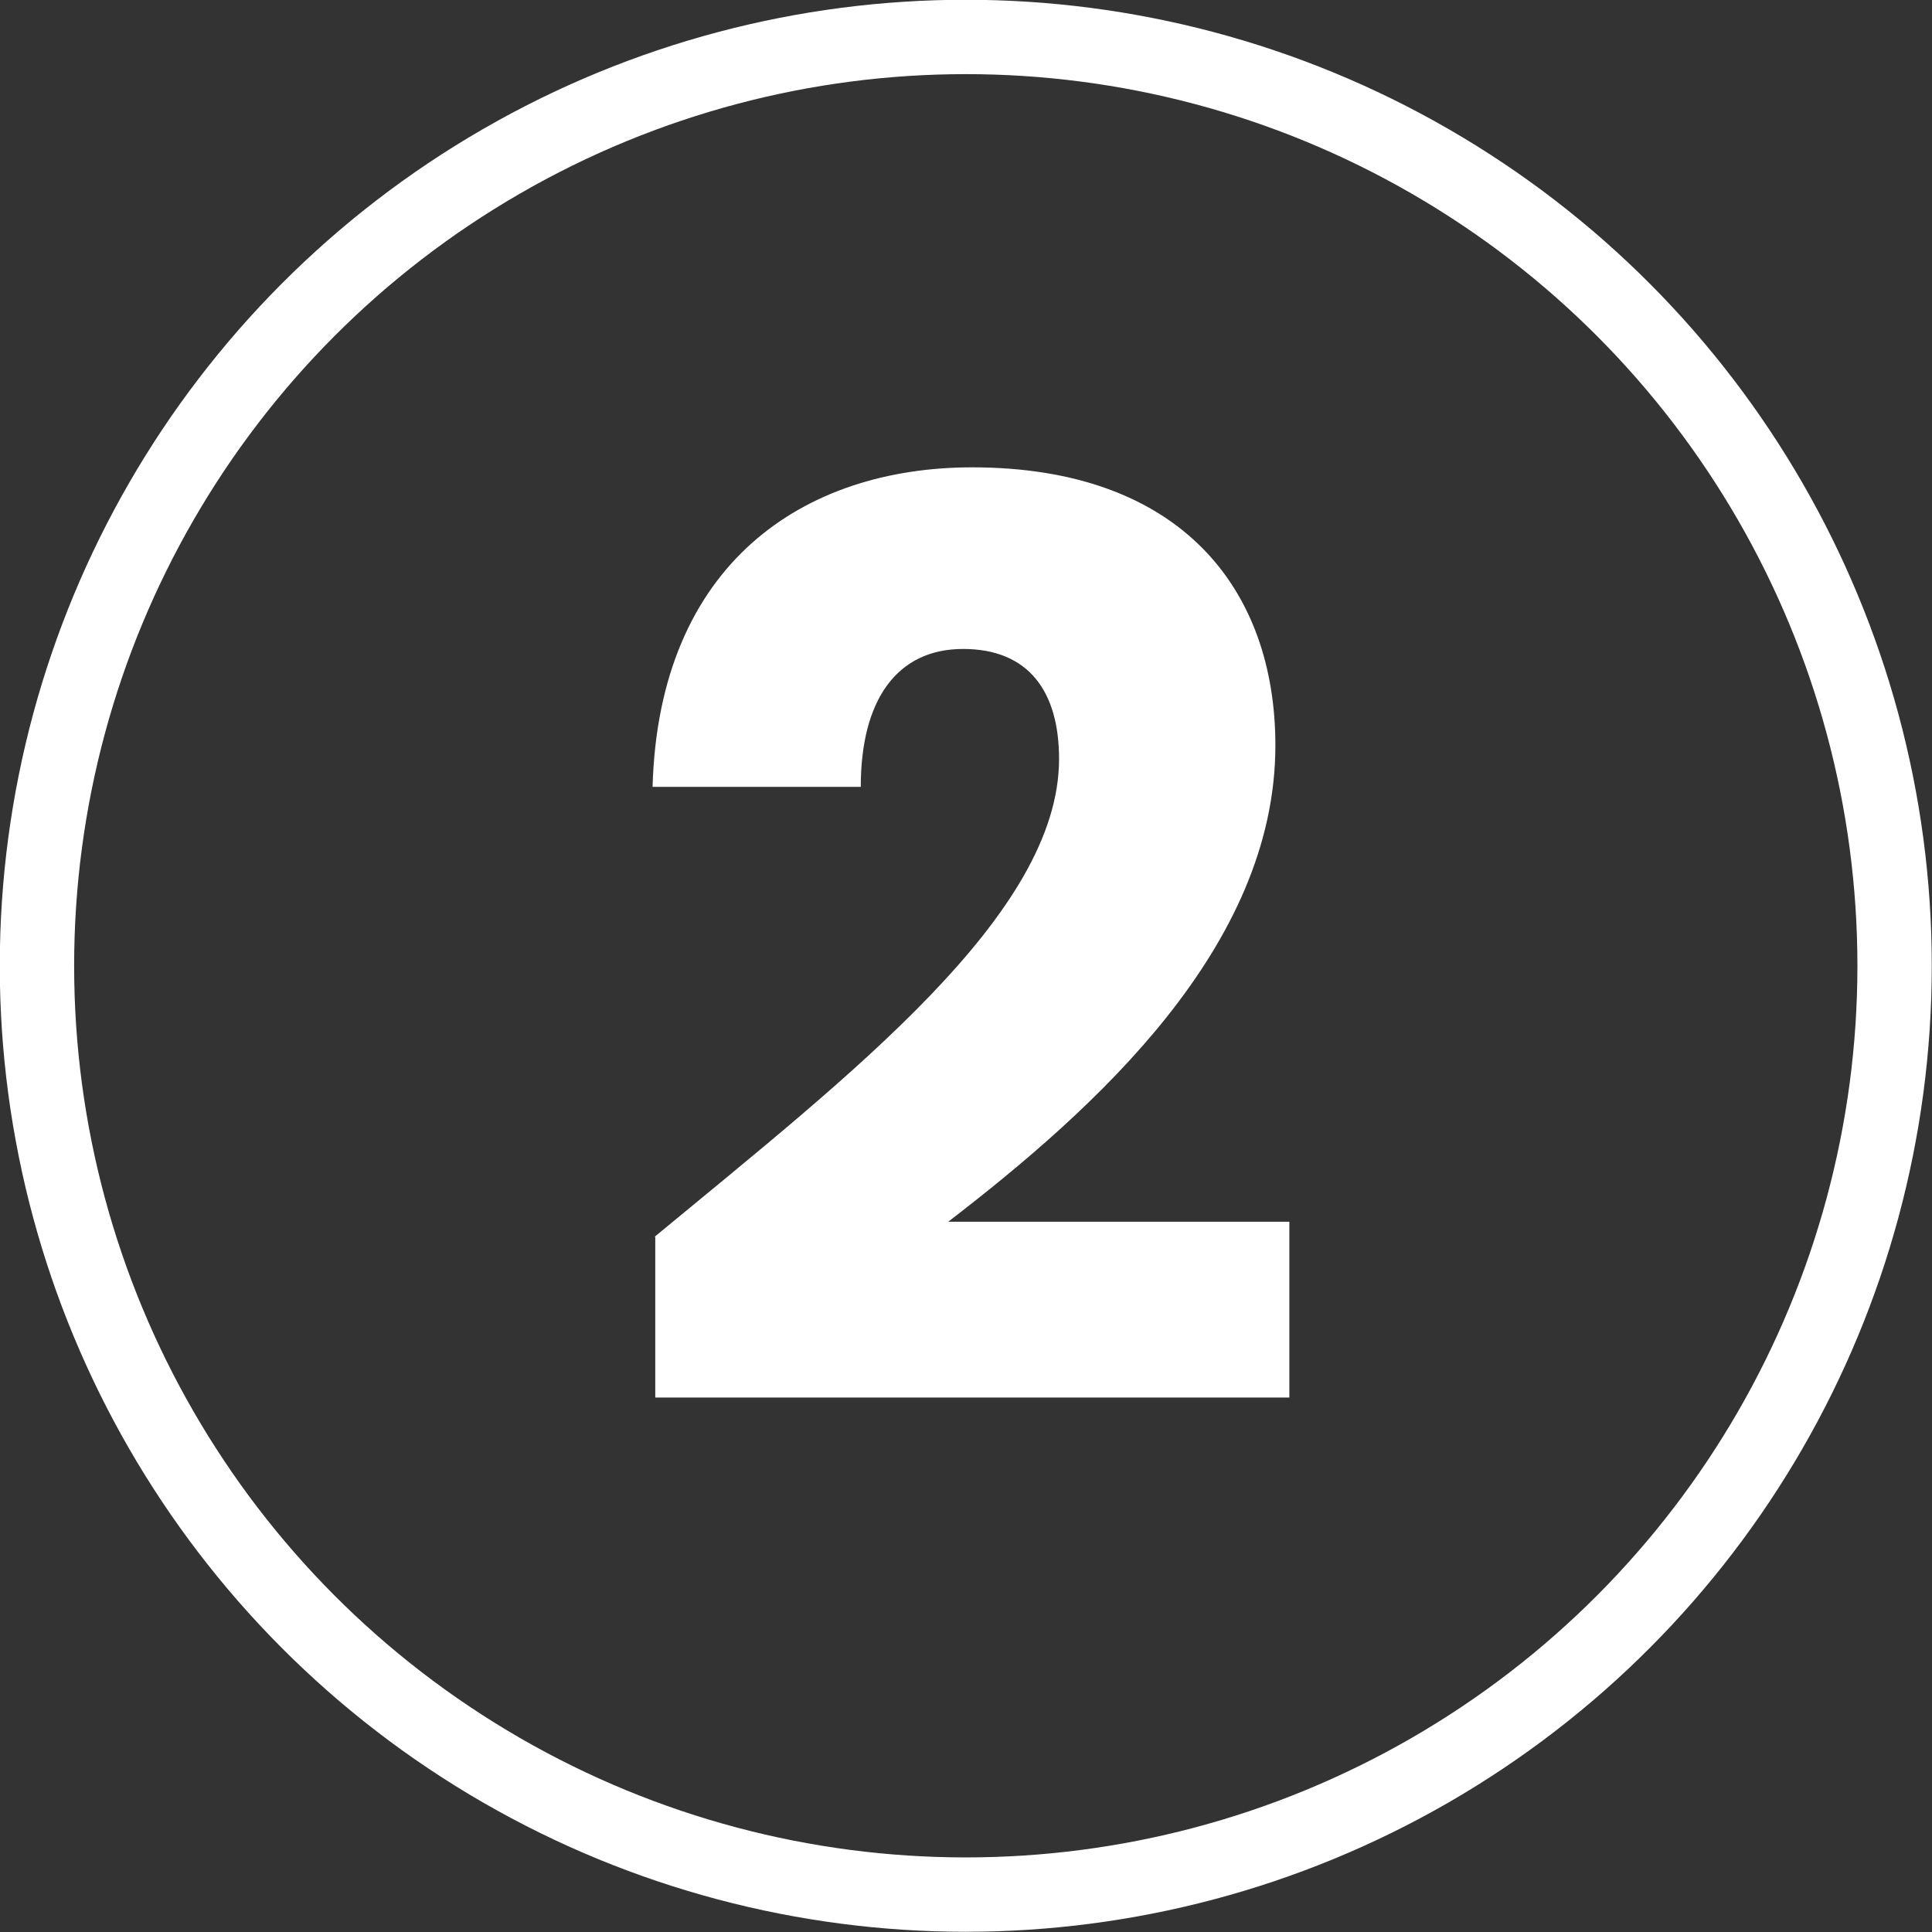
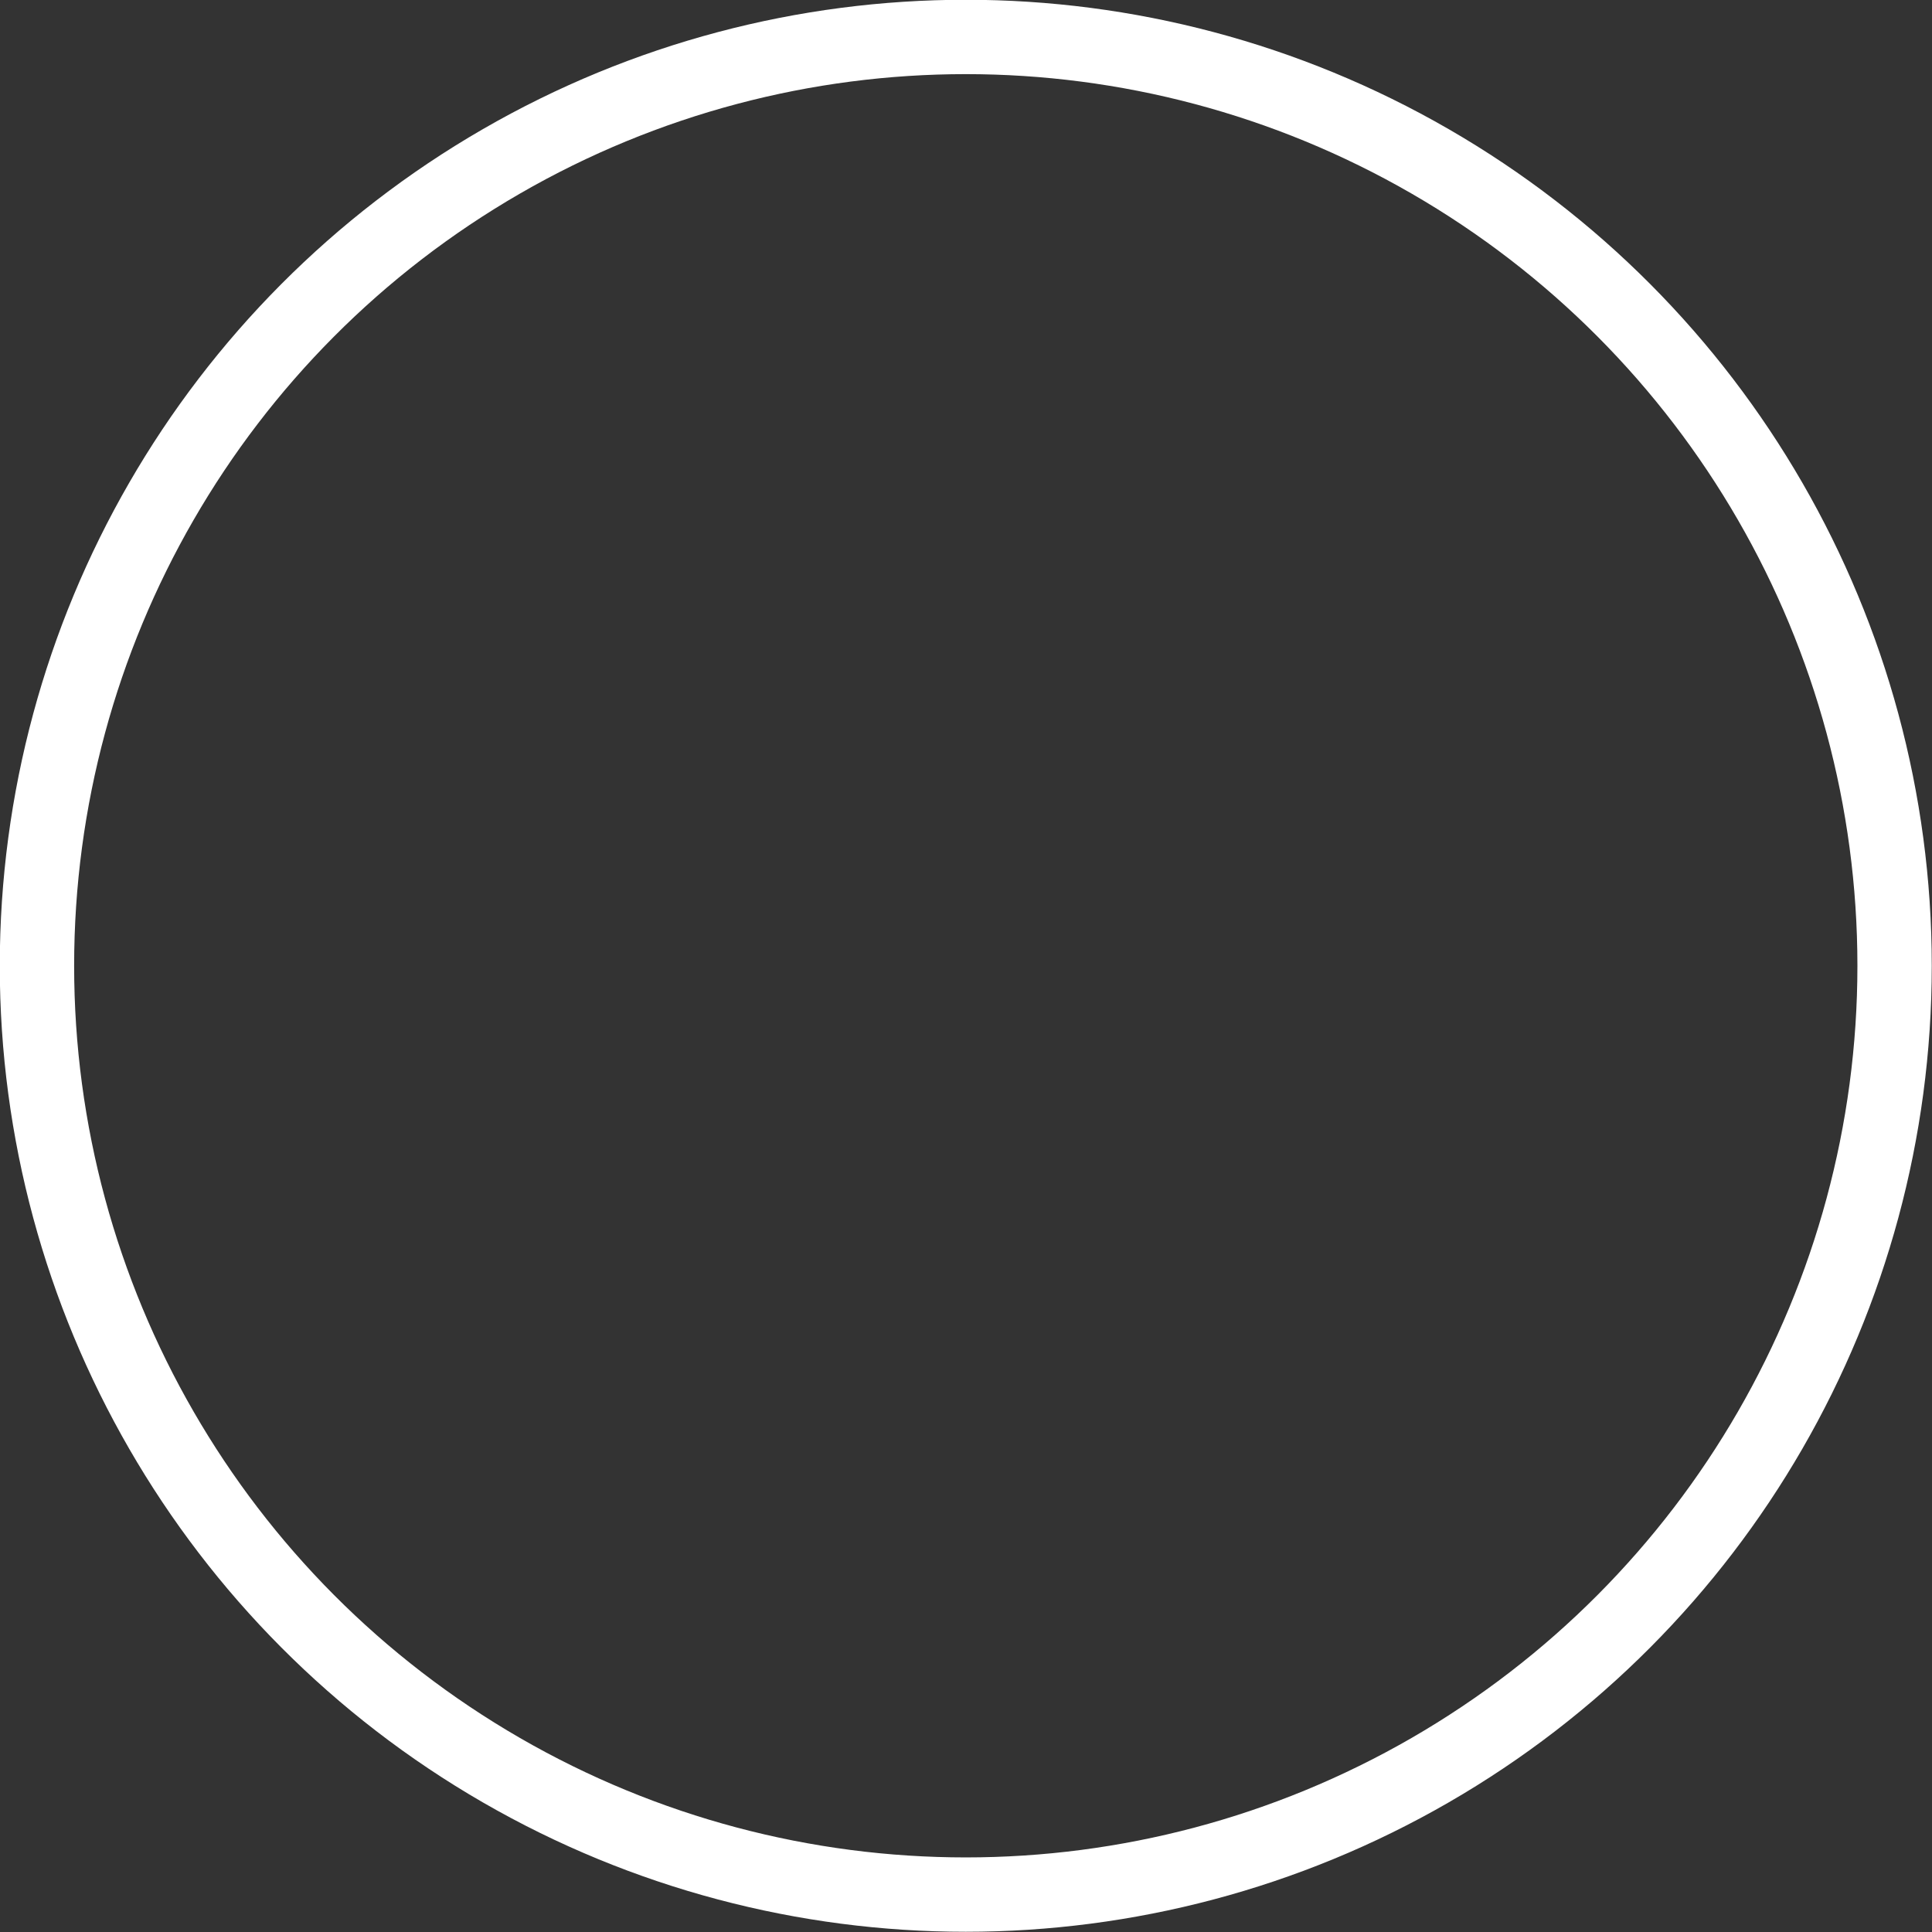
<svg xmlns="http://www.w3.org/2000/svg" id="Layer_2" data-name="Layer 2" viewBox="0 0 42.87 42.87">
  <rect x="0" y="0" width="42.87" height="42.87" fill="#333333" stroke="none" />
  <defs>
    <style>      .cls-1 {        fill: #fff;      }      .cls-2 {        fill: none;        stroke: #fff;        stroke-miterlimit: 10;        stroke-width: 1.65px;      }    </style>
  </defs>
  <g id="GRAFIKA">
    <g>
      <circle class="cls-2" cx="21.43" cy="21.43" r="20.61" />
-       <path class="cls-1" d="M14.53,27.44c4.34-3.59,8.97-7.15,8.97-10.6,0-1.49-.67-2.44-2.13-2.44s-2.27,1.12-2.27,3.06h-4.62c.14-4.96,3.36-7.09,7.09-7.09,4.65,0,6.73,2.72,6.73,6.17,0,4.48-4.01,8.07-7.26,10.57h7.57v3.9h-14.07v-3.56Z" />
    </g>
  </g>
</svg>